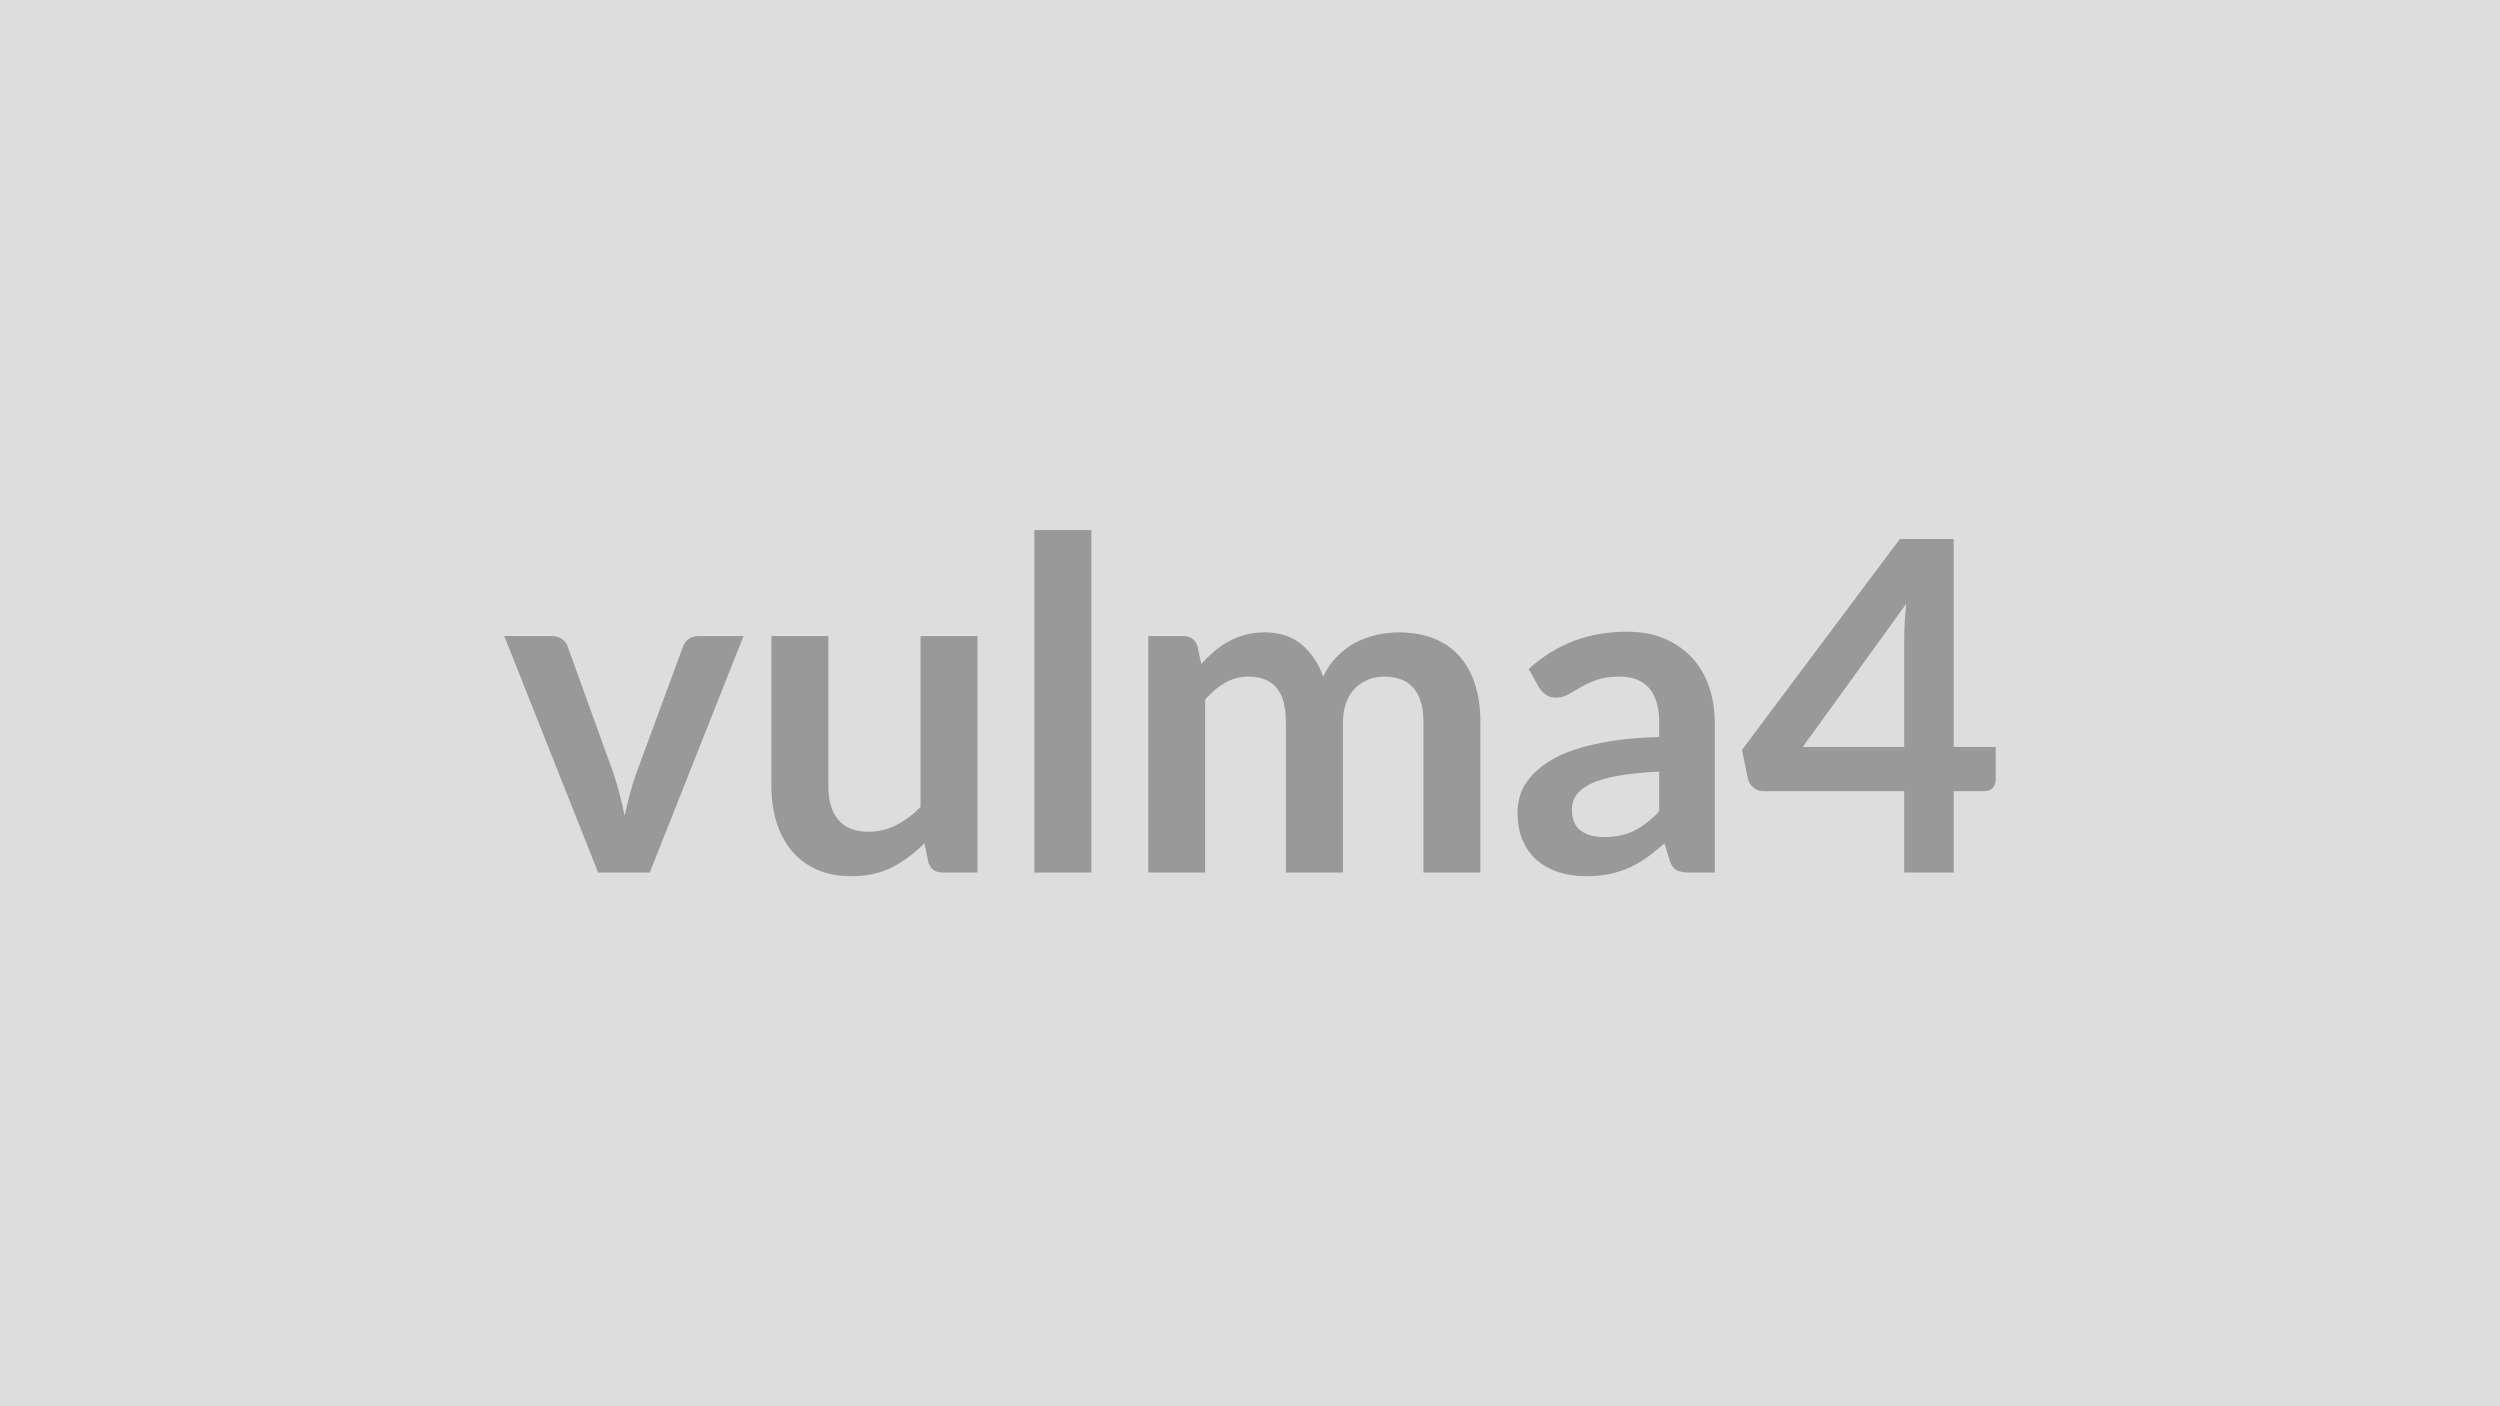
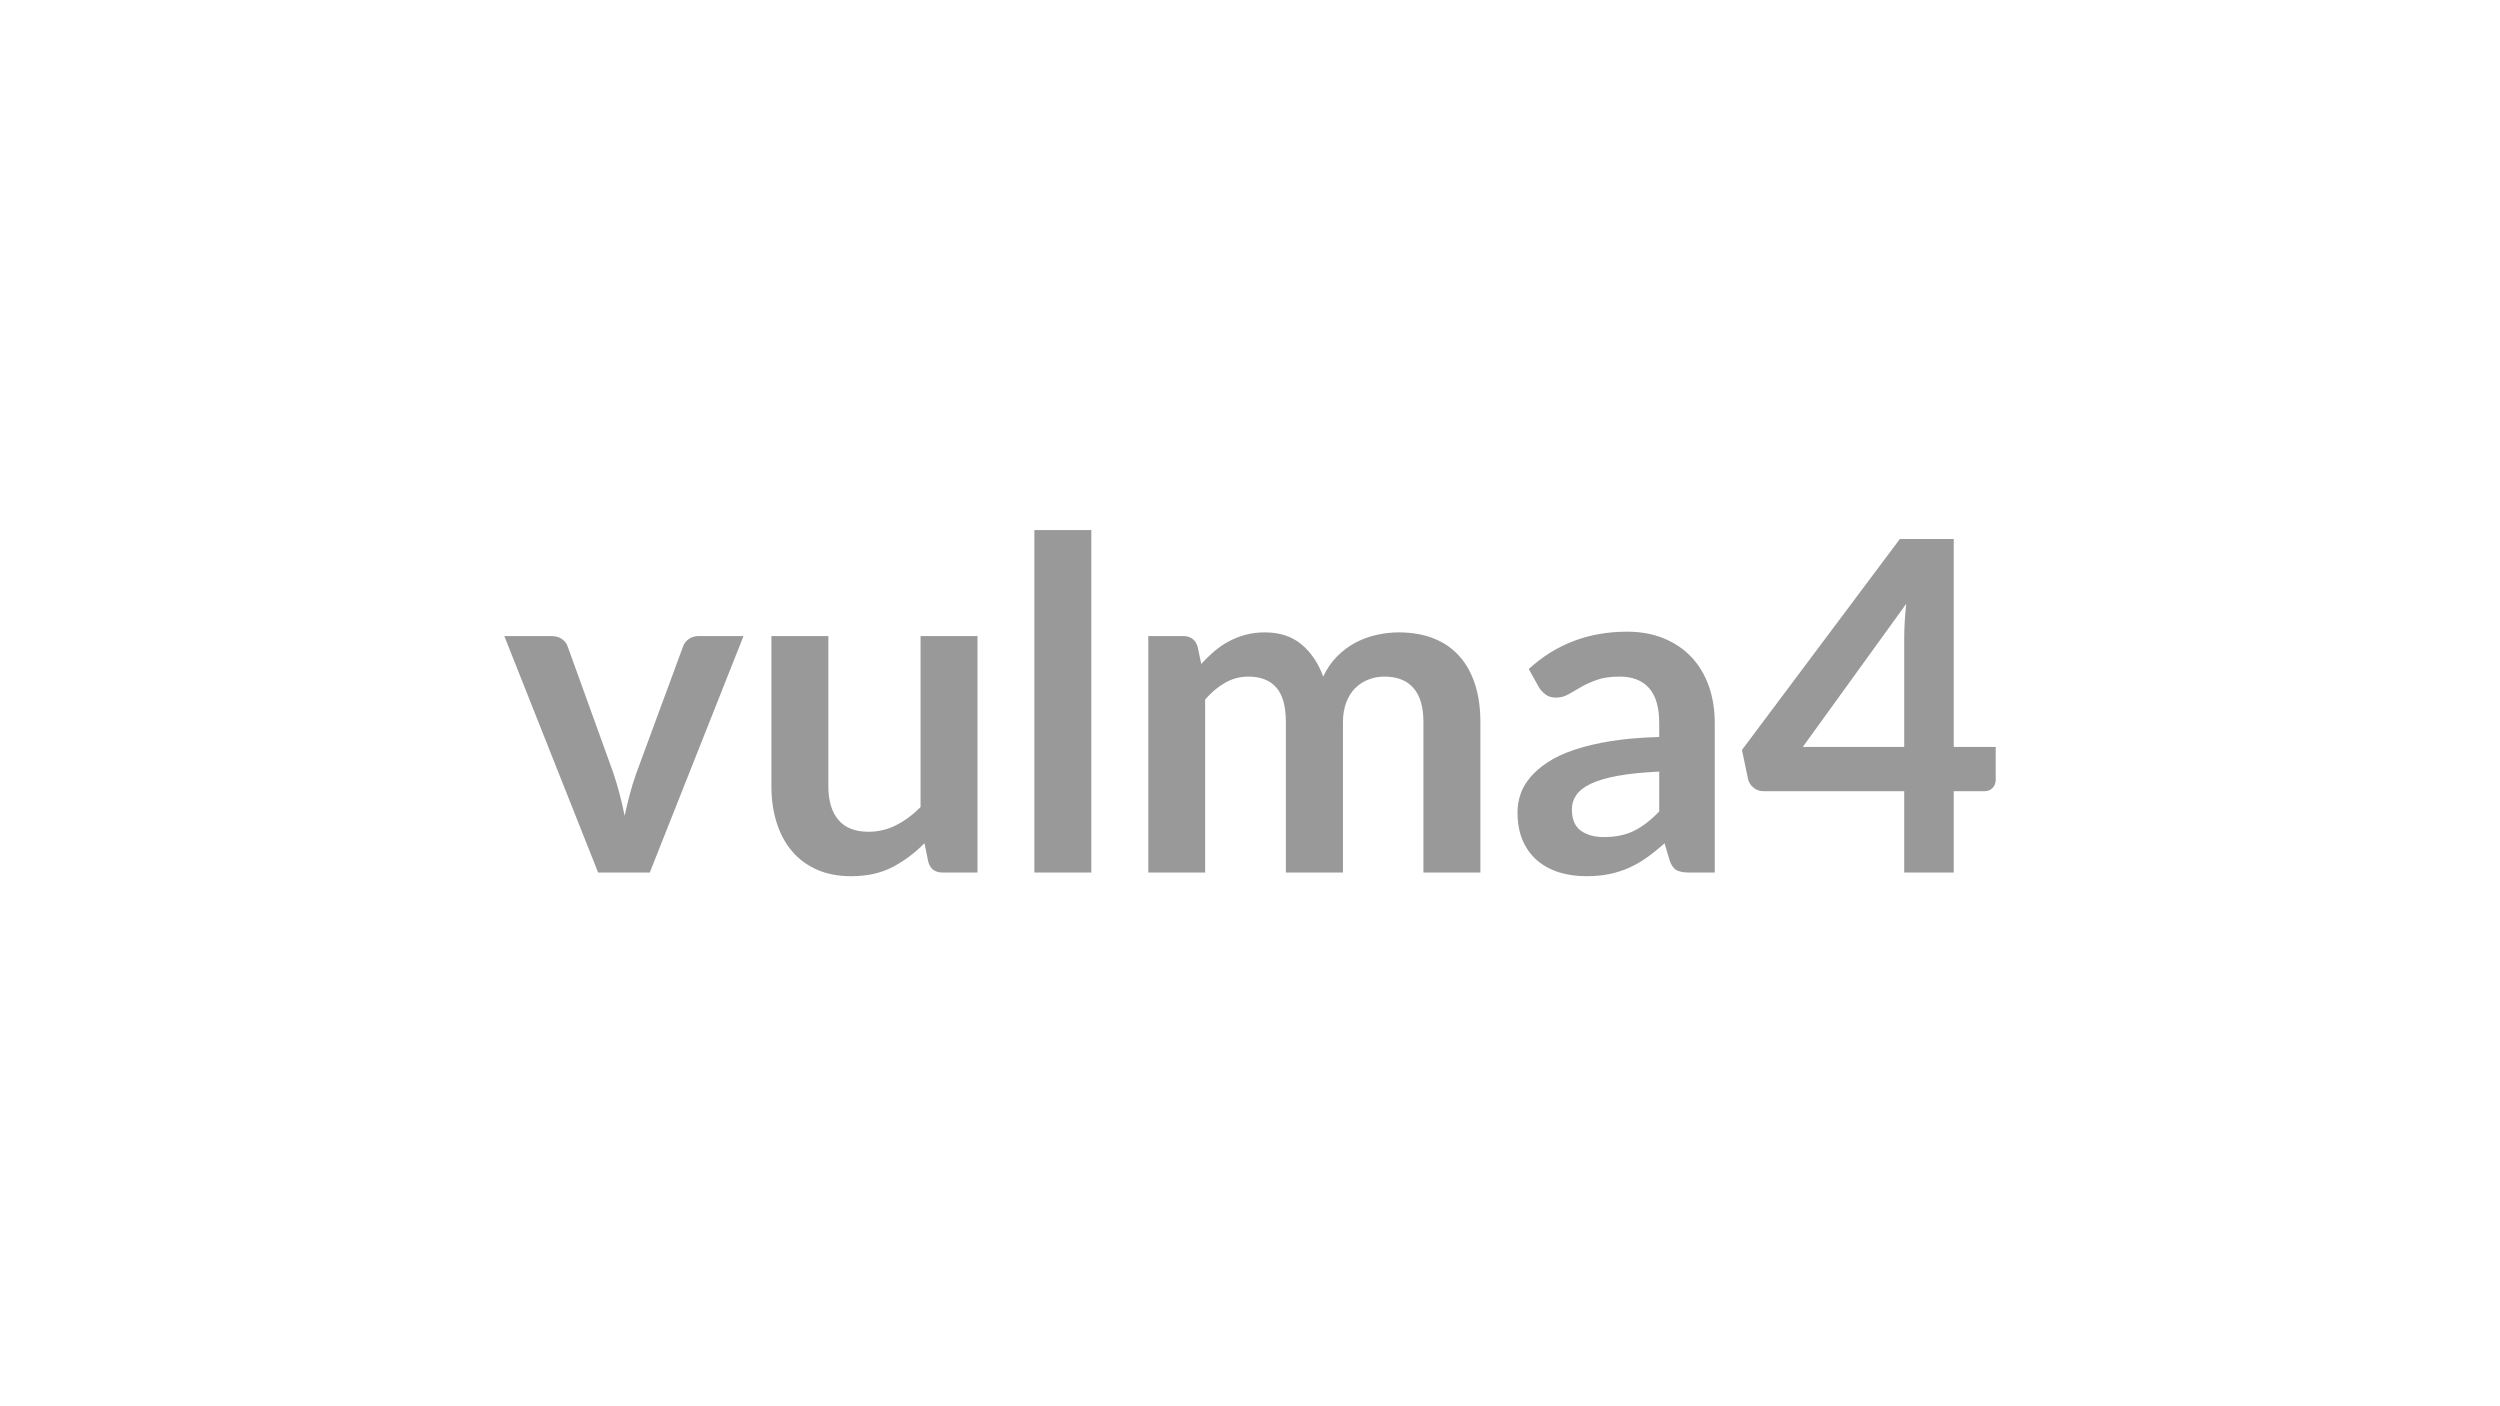
<svg xmlns="http://www.w3.org/2000/svg" width="320" height="180" viewBox="0 0 320 180">
-   <rect width="100%" height="100%" fill="#DDDDDD" />
  <path fill="#999999" d="M89.42 81.415h5.75l-12 30.27h-6.61l-12.01-30.27h6.02q.83 0 1.37.39.55.38.73.97l5.84 16.17q.47 1.41.82 2.77.36 1.36.62 2.71.3-1.35.65-2.71.36-1.36.86-2.77l5.96-16.17q.2-.59.73-.97.53-.39 1.27-.39m28.41 0h7.29v30.27h-4.46q-1.44 0-1.83-1.33l-.5-2.42q-1.86 1.89-4.1 3.06-2.24 1.16-5.28 1.16-2.48 0-4.38-.84t-3.2-2.37q-1.3-1.54-1.96-3.65-.67-2.11-.67-4.64v-19.24h7.29v19.24q0 2.77 1.28 4.29 1.29 1.52 3.85 1.52 1.89 0 3.54-.84 1.66-.84 3.13-2.32zm14.57-13.57h7.29v43.84h-7.29zm21.86 43.84h-7.28v-30.27h4.45q1.42 0 1.86 1.33l.47 2.24q.8-.88 1.67-1.62t1.86-1.27q.98-.53 2.12-.84t2.49-.31q2.86 0 4.71 1.55 1.84 1.55 2.76 4.11.7-1.5 1.77-2.58 1.06-1.07 2.33-1.75t2.7-1q1.43-.33 2.87-.33 2.51 0 4.46.77 1.94.76 3.27 2.24 1.33 1.47 2.02 3.6.7 2.12.7 4.87v19.26h-7.29v-19.26q0-2.89-1.27-4.35-1.27-1.47-3.72-1.47-1.12 0-2.08.39-.95.38-1.68 1.1-.72.73-1.13 1.82-.42 1.09-.42 2.51v19.26h-7.31v-19.26q0-3.04-1.23-4.43-1.22-1.39-3.58-1.39-1.59 0-2.97.79-1.37.78-2.55 2.14zm58.12-7.82v-5.1q-3.16.15-5.31.54-2.16.4-3.45 1.02-1.3.62-1.86 1.45-.56.82-.56 1.8 0 1.91 1.13 2.74 1.14.83 2.97.83 2.24 0 3.88-.81 1.63-.82 3.2-2.47m-15.4-15.9-1.3-2.33q5.22-4.78 12.57-4.78 2.65 0 4.75.87 2.09.87 3.54 2.42 1.44 1.55 2.2 3.7.75 2.16.75 4.72v19.12h-3.31q-1.03 0-1.59-.31t-.88-1.25l-.65-2.19q-1.15 1.04-2.25 1.82-1.09.78-2.27 1.31t-2.52.81-2.96.28q-1.92 0-3.54-.51-1.63-.52-2.81-1.55-1.18-1.04-1.83-2.57-.64-1.53-.64-3.57 0-1.15.38-2.29.38-1.13 1.25-2.16.87-1.04 2.26-1.95 1.39-.92 3.41-1.59 2.02-.68 4.7-1.11 2.69-.43 6.14-.52v-1.77q0-3.03-1.3-4.49-1.3-1.47-3.75-1.47-1.77 0-2.93.42-1.17.41-2.05.93-.89.51-1.61.93-.72.41-1.61.41-.76 0-1.3-.4-.53-.4-.85-.93m33.78 7.64h12.98v-13.95q0-1.98.26-4.37zm19.32 0h5.37v4.22q0 .59-.39 1.02-.38.43-1.09.43h-3.89v10.41h-6.34v-10.41h-18q-.74 0-1.3-.46t-.7-1.14l-.77-3.68 20.21-27h6.9z" />
</svg>